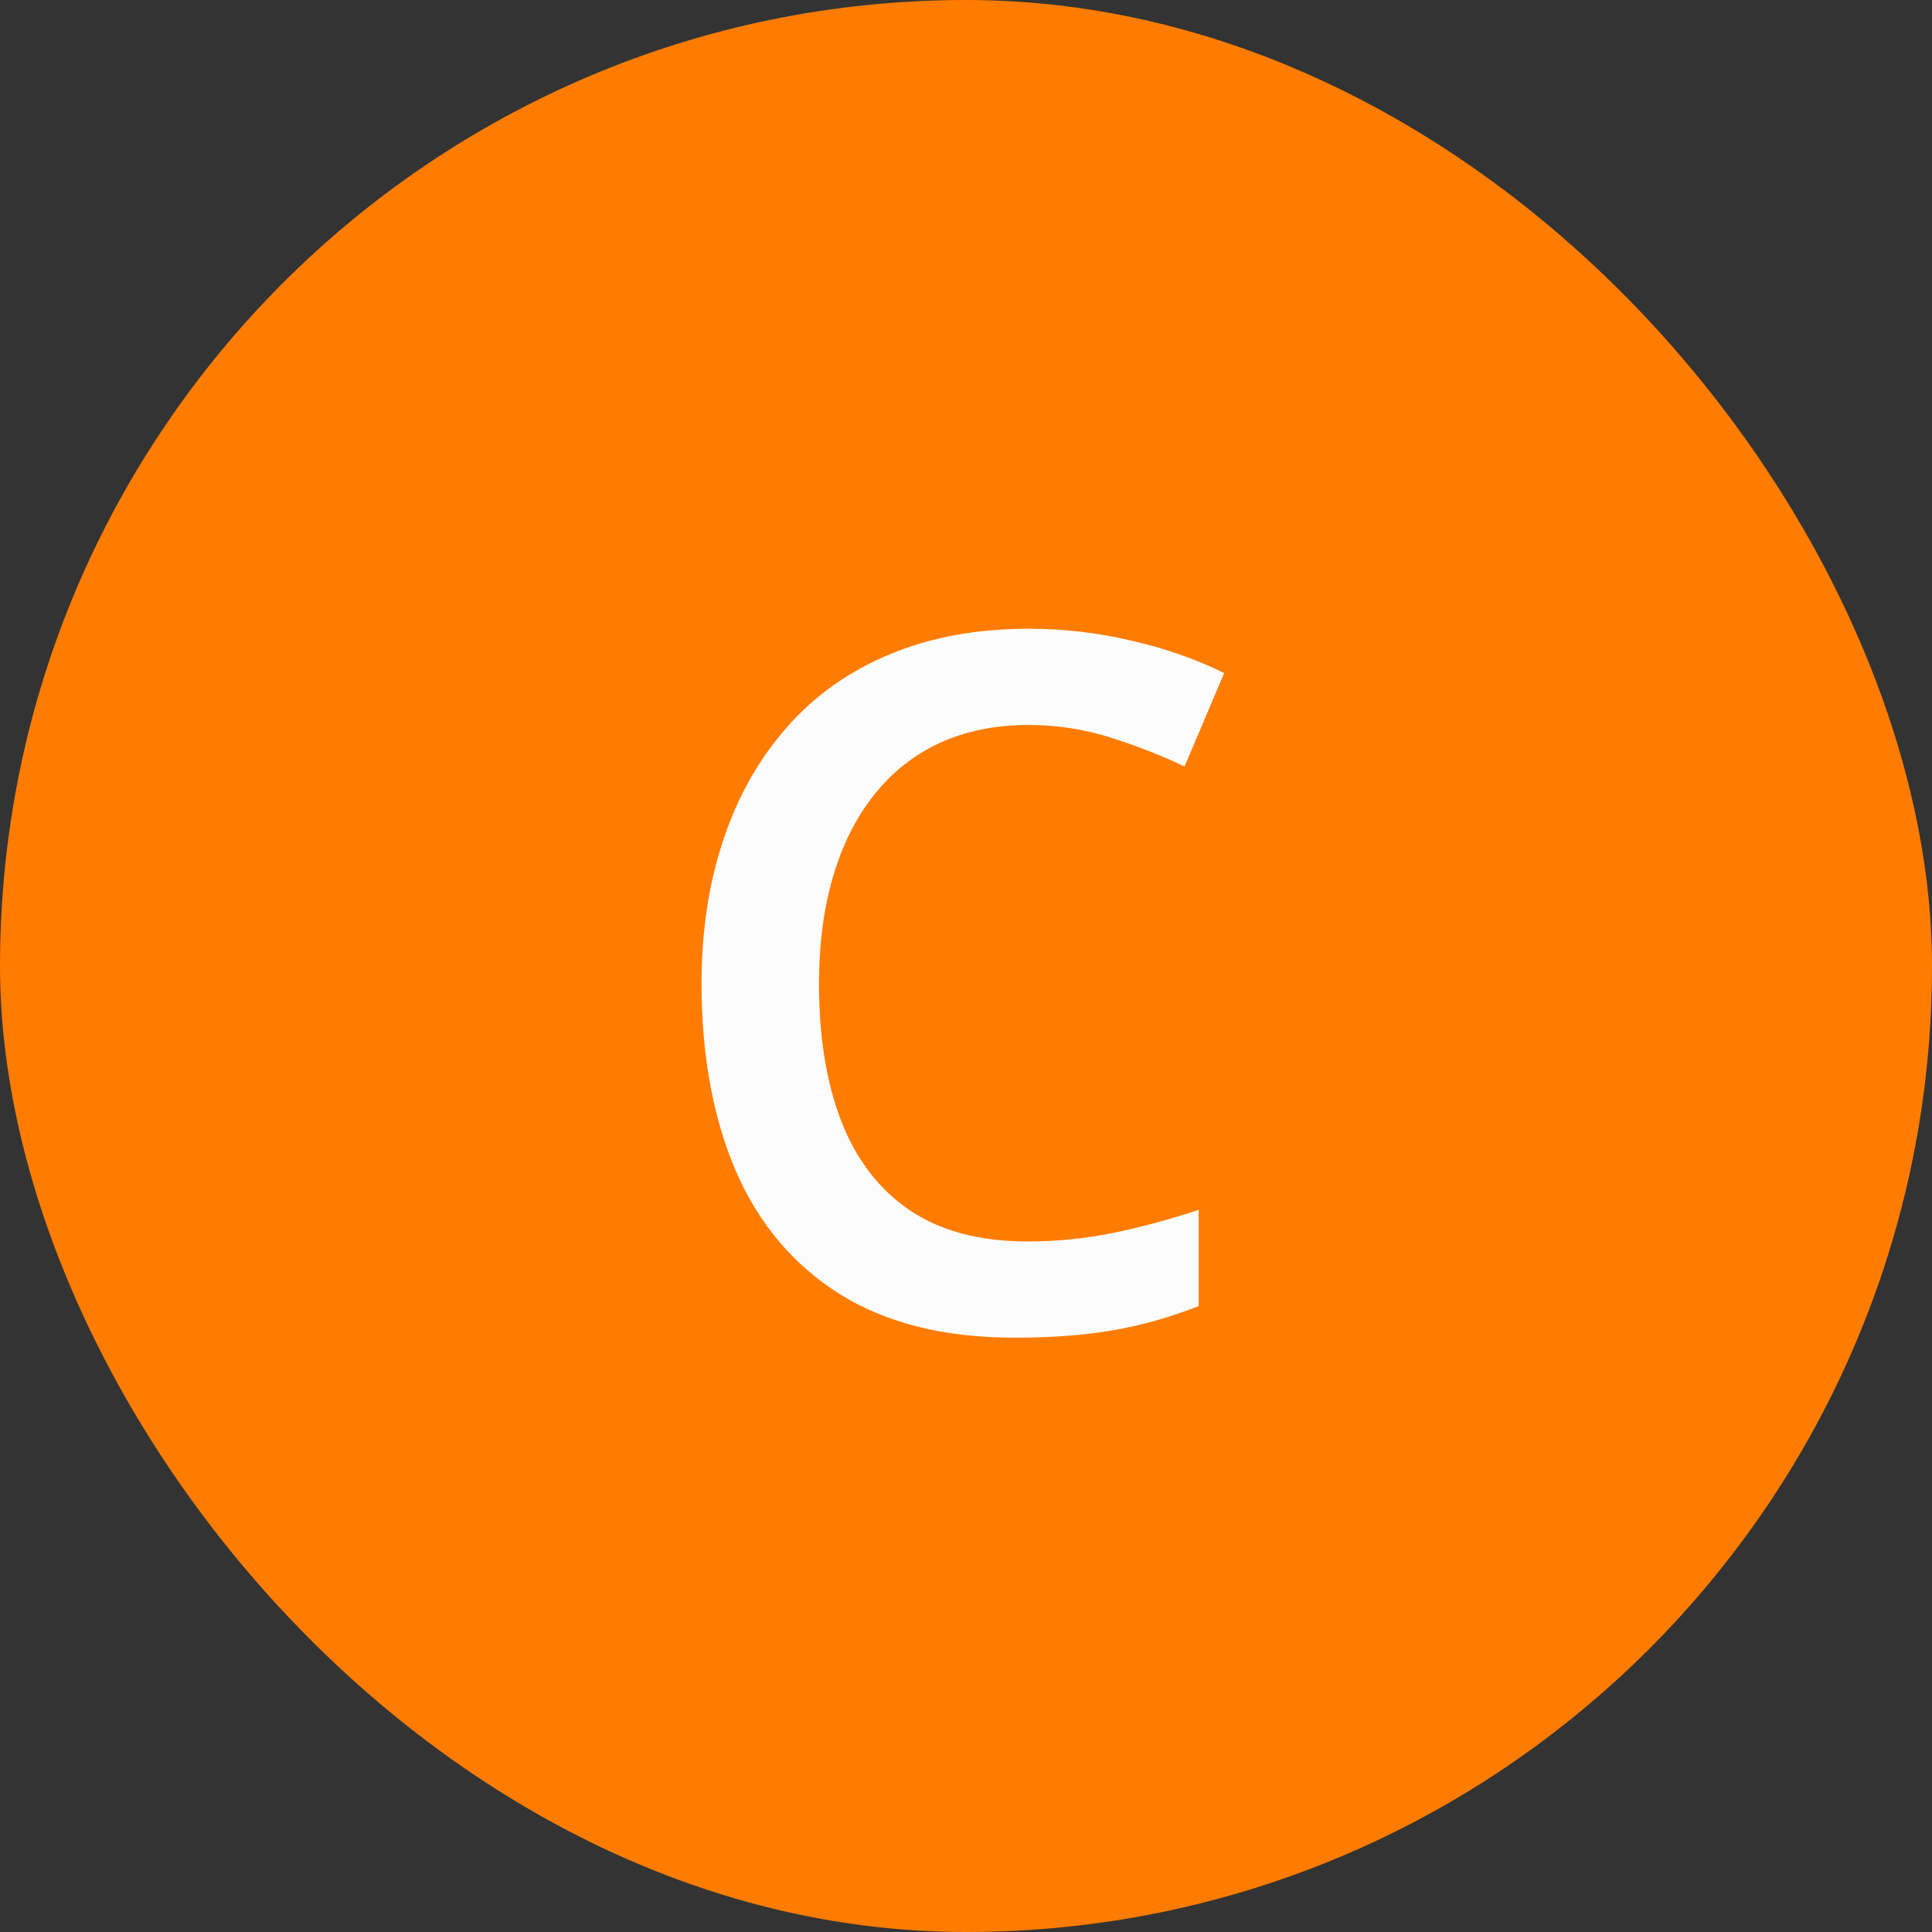
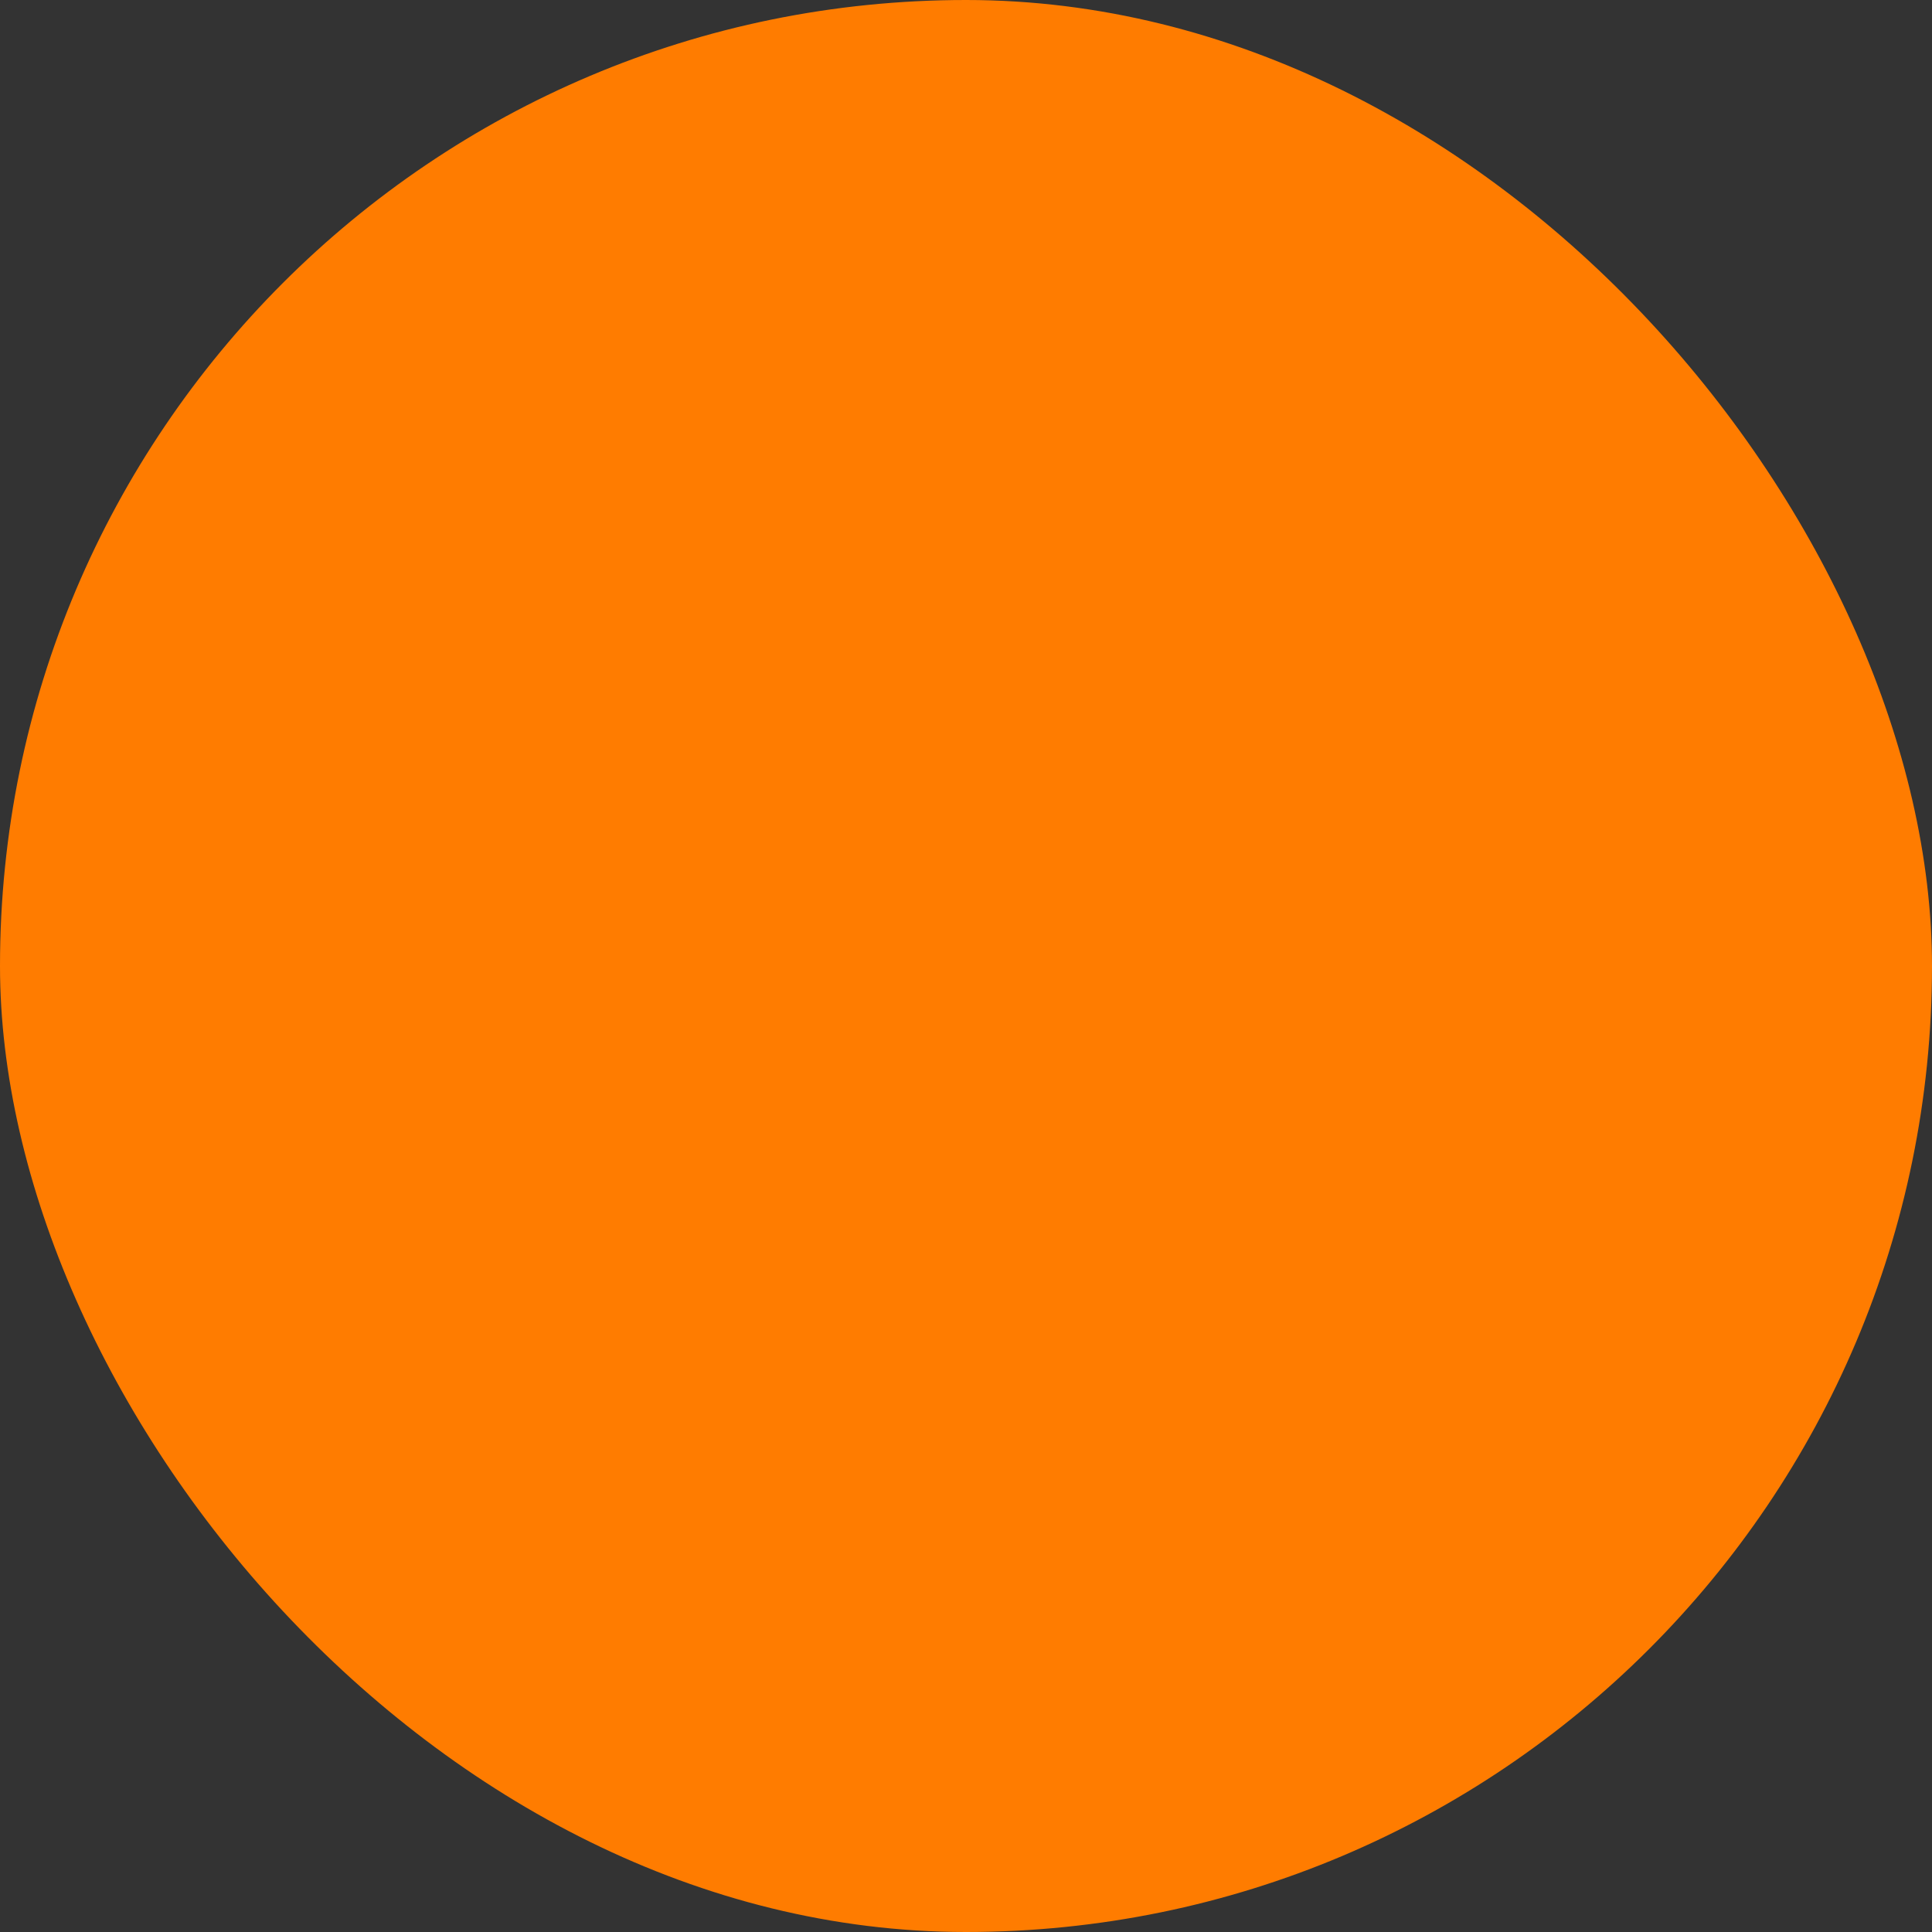
<svg xmlns="http://www.w3.org/2000/svg" width="48" height="48" viewBox="0 0 48 48" fill="none">
  <rect x="0" y="0" width="48" height="48" fill="#333333" stroke="none" />
  <rect width="48" height="48" rx="24" fill="#FF7C00" />
-   <path d="M25.551 18.012C24.73 18.012 23.996 18.16 23.348 18.457C22.707 18.754 22.164 19.184 21.719 19.746C21.273 20.301 20.934 20.977 20.699 21.773C20.465 22.562 20.348 23.453 20.348 24.445C20.348 25.773 20.535 26.918 20.91 27.879C21.285 28.832 21.855 29.566 22.621 30.082C23.387 30.59 24.355 30.844 25.527 30.844C26.254 30.844 26.961 30.773 27.648 30.633C28.336 30.492 29.047 30.301 29.781 30.059V32.449C29.086 32.723 28.383 32.922 27.672 33.047C26.961 33.172 26.141 33.234 25.211 33.234C23.461 33.234 22.008 32.871 20.852 32.145C19.703 31.418 18.844 30.395 18.273 29.074C17.711 27.754 17.43 26.207 17.43 24.434C17.43 23.137 17.609 21.949 17.969 20.871C18.328 19.793 18.852 18.863 19.539 18.082C20.227 17.293 21.074 16.688 22.082 16.266C23.098 15.836 24.258 15.621 25.562 15.621C26.422 15.621 27.266 15.719 28.094 15.914C28.93 16.102 29.703 16.371 30.414 16.723L29.43 19.043C28.836 18.762 28.215 18.52 27.566 18.316C26.918 18.113 26.246 18.012 25.551 18.012Z" fill="#FCFCFC" />
</svg>